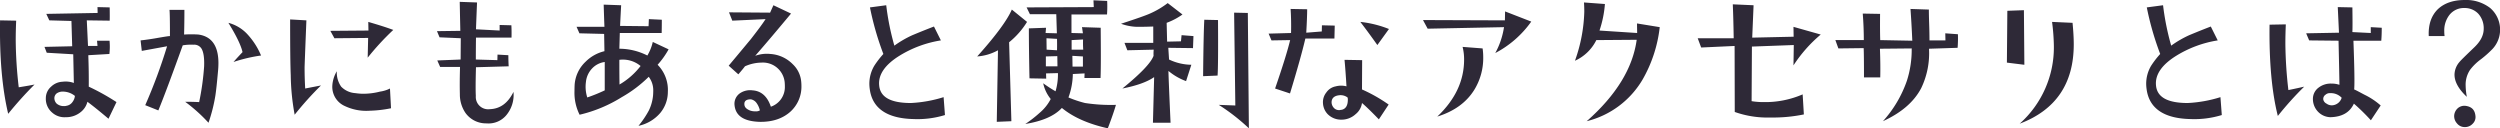
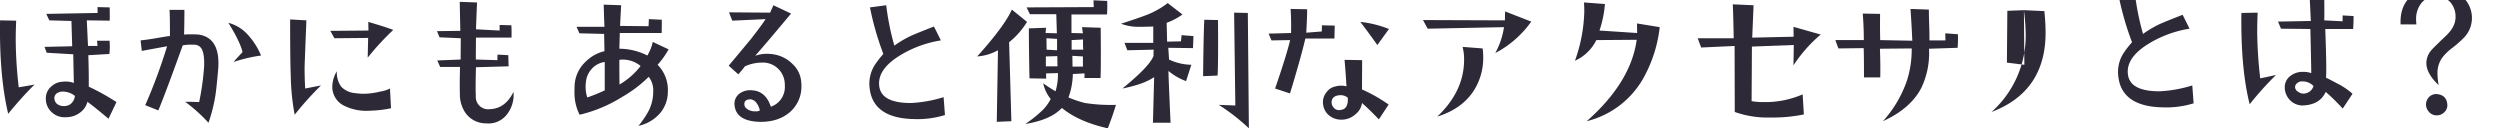
<svg xmlns="http://www.w3.org/2000/svg" width="810.59" height="41.6">
-   <path data-name="svg/05/h2-text-05_pc.svg" d="M28.779 28.1q.048-4.65-.146-10.2l6.836-.4a20.315 20.315 0 00.048-4.3h-4.052l.146 1.7h-3.076l-.391-8.3 7.422.1c.033-.5.033-2 0-4.3l-3.955-.1.049 1.9-16.65.3.976 2.1 7.178.2.244 8.2-8.984.2.732 1.9 8.594.5.195 9.3a7.62 7.62 0 00-3.613-.4 5.648 5.648 0 00-3.76 1.6 4.892 4.892 0 00-1.709 3.7 5.8 5.8 0 002.051 4.7 5.932 5.932 0 004.4 1.5 7.471 7.471 0 005.029-1.8 6.105 6.105 0 002-3.2c1.367 1 3.645 2.8 6.836 5.5l2.588-5.4a73.628 73.628 0 00-8.985-5zM23.555 33a2.924 2.924 0 01-2 1.3 2.458 2.458 0 01-.83.1 3.511 3.511 0 01-2.344-.8 2.5 2.5 0 01-.733-1.5 1.984 1.984 0 01.709-1.8 3.381 3.381 0 012.075-.6 6.249 6.249 0 013.857 1.4 3.9 3.9 0 01-.732 1.9zM6.074 28.3A139.182 139.182 0 015.098 13q0-2.85.146-6.3L.02 6.6q-.294 18 2.636 30.3a120.893 120.893 0 018.545-9.5q-1.368.3-5.127.9zm74.32-17a12.844 12.844 0 00-6.347-3.9c2.6 4.2 4.134 7.4 4.59 9.5-.652.7-1.628 1.7-2.93 3.2a50.047 50.047 0 018.935-2.1 23.492 23.492 0 00-4.248-6.7zm-9.57 9.2q0-8.4-6.494-9.3a34.826 34.826 0 00-4.639 0c.065-2.5.1-5.2.1-8h-4.834c.1.9.147 3.7.147 8.5-.489 0-1.645.2-3.467.5q-3.271.6-6.055.9l.391 3.4 8.2-1.5a172.71 172.71 0 01-7.08 19.1l4.248 1.7c1.887-4.6 4.524-11.7 7.91-21.1a15.886 15.886 0 013.467-.2 2.765 2.765 0 012.636 1.3q.976 1.65.831 5.7a84.291 84.291 0 01-1.612 11.6c-2.279-.1-3.792-.1-4.541-.1a52.714 52.714 0 017.569 6.8 52.176 52.176 0 002.246-8.9c.227-1.5.5-4 .83-7.7a26.642 26.642 0 00.146-2.7zm48.588-13.4l.049 2.8-12.354.1 1.319 2.4 10.937-.1-.146 6.4a84.581 84.581 0 018.3-9c-2.7-1-5.4-1.8-8.106-2.6zm7.031 21.6a10.318 10.318 0 01-3.222 1 22.138 22.138 0 01-5.616.7 17.541 17.541 0 01-2.343-.2 7.038 7.038 0 01-4.639-2.1 7.963 7.963 0 01-1.416-5 10.321 10.321 0 00-1.465 4.8 6.811 6.811 0 004.1 6.5 16.154 16.154 0 008.008 1.5 38.762 38.762 0 006.933-.8zm-27.49 0c-.13-2.4-.195-4.6-.195-6.8q0-.6.586-15.3l-5.274-.3c0 8.9.065 14.9.2 18.1a74.906 74.906 0 001.269 12.8 104.913 104.913 0 018.545-9.5c-.912.2-2.62.5-5.127 1zm59.818 6.7a4 4 0 01-4.492-4.3q-.145-2.55.049-9.3l10.6-.3q-.1-1.95-.1-3.6l-3.515-.2-.049 1.8-6.983-.2c0-2.3.016-4.7.049-7.1h11.524c.032-1.5.016-2.8-.049-4l-3.809-.1v1.8l-7.666-.4q.147-4.05.342-8.7l-5.615-.2c.064 3.2.129 6.4.195 9.4l-7.568.1.83 2 6.884.3-.048 6.9-7.569.3.928 2.1h6.445c-.1 3.5-.114 6.4-.048 8.9a10.586 10.586 0 001.806 6 8.174 8.174 0 006.836 3.4 7.488 7.488 0 006.372-2.6 10.231 10.231 0 002.368-7.6c-1.823 3.7-4.394 5.5-7.715 5.6zm52.885-21.8a15.156 15.156 0 01-1.757 4.4 20.228 20.228 0 00-9.083-2.2l.147-5.1h13.574c.032-1.4.049-2.8.049-4.3l-4.2-.2-.1 2.3-9.228-.1c.129-2.8.244-5 .341-6.7l-5.664-.2q.147 4.8.245 7.2h-9.034l.928 2.1 8.008.2c.032 1.7.065 3.6.1 5.6a12.815 12.815 0 00-6.1 3.4 11.311 11.311 0 00-3.565 7.5c-.032.7-.048 1.4-.048 2a15.888 15.888 0 001.66 7.7 45.251 45.251 0 0013.672-5.7 41.307 41.307 0 008.74-6.6 7.177 7.177 0 011.465 4.6c0 .3-.017.8-.049 1.3a14.035 14.035 0 01-1.367 5 30.551 30.551 0 01-3.369 5 12.757 12.757 0 007.08-4.2 10.72 10.72 0 002.441-6.8 11.61 11.61 0 00-3.32-8.8 27.076 27.076 0 003.564-5zm-10.791 13.8a544.9 544.9 0 01-.049-8 8.949 8.949 0 016.885 2 23.552 23.552 0 01-6.836 6zm-10.449 4.2a11.347 11.347 0 01-.439-5 7.382 7.382 0 012-4.4 6.822 6.822 0 014.1-2.1v9.2a54.385 54.385 0 01-5.664 2.3zm66.606-10.8a11.185 11.185 0 00-7.227-3.3 10.949 10.949 0 00-4.932.6c3.581-4.1 7.454-8.7 11.621-13.7l-5.713-2.7-1.074 2.4-13.33-.1 1.074 2.7 10.791-.5c-1.171 1.8-2.767 3.9-4.785 6.5-1.009 1.2-3.4 4.1-7.178 8.6l3.126 2.8c1.138-1.3 1.855-2.2 2.148-2.6a13.433 13.433 0 015.322-1.2 7.093 7.093 0 017.569 6.5q.048.6.048 1.2a6.743 6.743 0 01-4.541 6.6c-1.107-3.3-3.076-5.1-5.908-5.3a5.872 5.872 0 00-4.2 1 4.146 4.146 0 00-1.66 3.9c.39 3.4 3.043 5.1 7.959 5.3q6.3.15 10.156-3.3a10.947 10.947 0 003.565-8.4 14.552 14.552 0 00-.1-1.6 8.8 8.8 0 00-2.734-5.4zm-12.11 15.3a4.776 4.776 0 01-1.806-.3c-1.172-.5-1.758-1.1-1.758-2.1s.7-1.5 2.1-1.5a2.928 2.928 0 011.856 1.2 6.527 6.527 0 011.074 2.4 2.546 2.546 0 01-1.465.3zm61.039-4.6a42.165 42.165 0 01-10.6 1.9c-6.576 0-10.01-1.9-10.3-5.8-.293-3.4 1.887-6.6 6.543-9.5a36.388 36.388 0 0113.476-5l-2.246-4.5c-3.906 1.5-6.234 2.5-6.982 2.8a33.645 33.645 0 00-5.86 3.4 83.579 83.579 0 01-2.636-13.1l-5.274.7a94.168 94.168 0 004.346 15.1 29.817 29.817 0 00-2.93 3.8 11.391 11.391 0 00-1.611 5.9 13.418 13.418 0 00.146 1.8c.846 6.1 5.55 9.4 14.112 9.6a30.319 30.319 0 0010.254-1.3zm45.854 1.9a35.985 35.985 0 01-5.371-1.8 22.984 22.984 0 001.416-7.6l3.808-.2-.049 1.5h5.225c.065-1.4.1-3.9.1-7.2 0-2.5-.017-5.6-.049-9.1l-6.055-.2.293 2-3.711-.1v-6h11.523a38.247 38.247 0 00.05-4.4l-4.444-.2.1 2.2-21.778.1 1.075 2.2h8.545l.195 6.2-3.662-.1.146-1.7-5.566.2q0 6.6.2 16.2l5.42.1-.049-1.7 3.857-.1a19.4 19.4 0 01-.781 5.9 43.99 43.99 0 01-4-2.6 11.887 11.887 0 002.442 5.1 14.65 14.65 0 01-3.614 4.5 38.781 38.781 0 01-4.638 3.6c5.5-.9 9.456-2.6 11.865-5.2q5.467 4.5 14.893 6.6c1.269-3.3 2.148-5.9 2.636-7.6a54.859 54.859 0 01-10.009-.6zm-4.346-17.3V13l3.711-.2a31.693 31.693 0 00.049 3.3h-3.76zm.293 5.5l-.049-3.5 3.418.2v3.3h-3.369zm-8.4-5.5l-.049-3.7 3.418.2c.032 1.4.032 2.6 0 3.7zm-.245 5.4v-3.2l3.711-.1.049 3.3h-3.76zM328.072 3.1c-1.465 3.4-5.208 8.5-11.23 15.2a16.171 16.171 0 006.738-2l-.391 23.2 4.737-.2-.733-25.6a26.076 26.076 0 005.811-6.6zm76.518 1.1l-4.444-.1.391 30.1-5.371-.2a64.619 64.619 0 019.766 7.6zm-14.112 2.2q-.245 4.2-.39 18.3l4.687-.2q.245-2.85.147-18zm-7.373 5l-.195 2-4.492.1-.147-6.1a21.754 21.754 0 005.127-2.7L378.613 1a27.84 27.84 0 01-5.761 3.4q-2 .9-9.376 3.3a16.472 16.472 0 005.176 1c.716 0 2.474 0 5.274-.1v5.3H364.6l.927 2.4 8.545-.2a14.973 14.973 0 00-.049 2c-.847 2.3-4.216 5.8-10.107 10.6 4.557-.9 7.991-2.1 10.3-3.7l-.391 14.8h5.713q-.684-15.15-.684-16.8a19.077 19.077 0 005.713 3.3l1.709-5.3a17.315 17.315 0 01-7.226-1.7l-.245-3.8 8.008.1.147-3.9zm57.963-4.3q2.538 3.3 5.518 7.5l3.76-5.2a35.15 35.15 0 00-9.278-2.3zm.537 21.9l.049-9.5-5.713-.1c.228 2.4.44 5.3.635 8.6a6.675 6.675 0 00-3.467 0 4.734 4.734 0 00-3.076 2 4.975 4.975 0 00-1.074 3.5 5.525 5.525 0 001.513 3.5 6.125 6.125 0 004.444 1.8 6.73 6.73 0 004.639-1.8 5.573 5.573 0 002.05-3.6c.847.7 2.669 2.4 5.469 5.3l3.174-4.8a50.846 50.846 0 00-8.643-4.9zm-4.59 3.3q0 2.85-2 3.3c-.261 0-.521.1-.782.1a2.255 2.255 0 01-1.9-.9 2.7 2.7 0 01-.586-1.6c0-1.3.782-2.1 2.344-2.3a3.8 3.8 0 012.832.7 2.127 2.127 0 01.1.7zm-8.4-24.1l-.049 2-5.029.4c.195-3.4.293-6 .293-7.6l-5.371-.1c.162 2.4.211 5.1.146 7.8l-7.275.2.928 2.2 6.054-.1c-.814 3.4-2.441 8.6-4.882 15.7l4.834 1.6c2.343-7.7 4-13.6 4.98-17.8h9.424l.1-4.2zm59.379-4.5l-.049 2.9-26.562-.1 1.513 2.8 24.756-.5a25.155 25.155 0 01-2.832 8.4A33.089 33.089 0 00496.49 7zm-13.77 11.5a16.411 16.411 0 01.489 4.1c0 6.9-2.9 13-8.692 18.5q8.2-2.55 12.012-8.7a19.635 19.635 0 002.881-10.6 19.375 19.375 0 00-.2-2.8zm56.547-7.6l.049 3.1-12.207-.8a35 35 0 001.758-8.6l-6.787-.5q.1 1.5.1 3a50.749 50.749 0 01-3.028 15.9 14.283 14.283 0 006.934-6.7l13.086-.1q-1.9 13.8-16.211 26.4a29.1 29.1 0 0018.115-13.5 43.918 43.918 0 005.566-17zm50.737 1.1l.048 3.2-13.427.3.439-10.5-6.738-.3c.13 3.1.227 6.7.293 11h-11.67l1.123 3 10.84-.5.049 21.4a31.646 31.646 0 0011.621 1.8 49.494 49.494 0 0010.791-1l-.391-6.5a30.492 30.492 0 01-12.744 2.5 22.657 22.657 0 01-3.808-.3l.1-17.7 13.575-.5-.1 6.6a45.364 45.364 0 018.838-10zm49.222 2.1l.049 2.3h-5.176c0-1.6-.032-3.4-.1-5.3-.066-2-.1-3.6-.1-4.7l-5.957-.2c.227 3.1.423 6.5.586 10.3l-10.4-.2c-.066-1.9-.082-4.8-.049-8.5l-5.616-.1c.228 2.9.342 5.7.342 8.6h-9.219l.976 2.7 8.2-.1c.064 1.5.1 4.6.1 9.5h5.274q.1-3.9-.1-9.3l10.3-.1a32.859 32.859 0 01-1.563 10.5 38.183 38.183 0 01-7.764 13.1c5.892-2.7 10.026-6.2 12.4-10.7a26.04 26.04 0 002.539-12.8l9.277-.3a38.678 38.678 0 00.1-4.4zm25.492-7.5l-5.371.2-.146 16.8 5.664.7zm9.131 3.8a67.081 67.081 0 01.586 7.9 33.128 33.128 0 01-11.084 25.1c11.686-4.4 17.53-13 17.53-25.7 0-2-.131-4.3-.391-7zm54.594 24.4a42.164 42.164 0 01-10.6 1.9c-6.575 0-10.009-1.9-10.3-5.8-.293-3.4 1.887-6.6 6.543-9.5a36.388 36.388 0 0113.476-5l-2.246-4.5c-3.906 1.5-6.234 2.5-6.982 2.8a33.645 33.645 0 00-5.86 3.4 83.579 83.579 0 01-2.636-13.1l-5.274.7a94.168 94.168 0 004.346 15.1 29.817 29.817 0 00-2.93 3.8 11.391 11.391 0 00-1.611 5.9 13.418 13.418 0 00.146 1.8c.846 6.1 5.55 9.4 14.112 9.6a30.319 30.319 0 0010.254-1.3zm48.739-22.7v1.9l-5.96-.3c.06-1.3.06-3.9 0-8l-4.74-.1.39 8.3-10.642.2.977 2.3 9.525.1c.16 7 .26 11.8.29 14.3a7.894 7.894 0 00-2.59-.4 6.452 6.452 0 00-4.15 1.3 4.518 4.518 0 00-1.85 3.4 5.953 5.953 0 001.36 4.1 5.751 5.751 0 004.3 2.1c3.74-.1 6.28-1.5 7.62-4.4a65.933 65.933 0 015.51 5.4l3.18-4.8a23.278 23.278 0 00-5.28-3.5c-1.69-.9-2.8-1.5-3.32-1.7.17-1.6.09-6.8-.24-15.8h9.03q.15-1.8.15-4.2zm-12.11 25.3a2.874 2.874 0 01-2.23-.5 1.935 1.935 0 01-1.05-1.3 1.633 1.633 0 01.74-1.6 2.028 2.028 0 011.51-.5 4.847 4.847 0 013.71 1.5 3.444 3.444 0 01-2.68 2.4zm-14.6-4.9a140.057 140.057 0 01-.977-15q0-3 .146-6.3l-5.273.1c-.163 12 .733 21.9 2.685 29.6a105.065 105.065 0 018.545-9.5c-.911.2-2.62.6-5.126 1.1zm65.433-26.6a12.716 12.716 0 00-8.2-2.6q-5.625 0-8.79 3-3.18 3.15-2.93 8.7h5.13a13.444 13.444 0 01-.1-1.6 8.183 8.183 0 011.71-5.3 5.948 5.948 0 014.83-2.2 6.037 6.037 0 014.54 1.9 7.021 7.021 0 011.71 4.8c0 2.2-1.07 4.2-3.22 6.2-2.7 2.6-4.25 4.1-4.64 4.6a6.442 6.442 0 00-1.61 4.1q0 3.45 4 7.2a21.289 21.289 0 01-.39-3.8 8.569 8.569 0 011.47-5 16.824 16.824 0 013.51-3.4 34.589 34.589 0 003.71-3.3 9.118 9.118 0 002.44-5.4 9.27 9.27 0 00-3.17-7.9zm-8.2 31.7a3.262 3.262 0 00-2.32.8 3.543 3.543 0 00-1.15 2.3 3.464 3.464 0 00.9 2.6 3.149 3.149 0 002.42 1.2 3.389 3.389 0 002.69-1.1 2.977 2.977 0 00.87-2.6c-.22-2-1.36-3-3.41-3.2z" fill="#2e2937" fill-rule="evenodd" />
+   <path data-name="svg/05/h2-text-05_pc.svg" d="M28.779 28.1q.048-4.65-.146-10.2l6.836-.4a20.315 20.315 0 00.048-4.3h-4.052l.146 1.7h-3.076l-.391-8.3 7.422.1c.033-.5.033-2 0-4.3l-3.955-.1.049 1.9-16.65.3.976 2.1 7.178.2.244 8.2-8.984.2.732 1.9 8.594.5.195 9.3a7.62 7.62 0 00-3.613-.4 5.648 5.648 0 00-3.76 1.6 4.892 4.892 0 00-1.709 3.7 5.8 5.8 0 002.051 4.7 5.932 5.932 0 004.4 1.5 7.471 7.471 0 005.029-1.8 6.105 6.105 0 002-3.2c1.367 1 3.645 2.8 6.836 5.5l2.588-5.4a73.628 73.628 0 00-8.985-5zM23.555 33a2.924 2.924 0 01-2 1.3 2.458 2.458 0 01-.83.1 3.511 3.511 0 01-2.344-.8 2.5 2.5 0 01-.733-1.5 1.984 1.984 0 01.709-1.8 3.381 3.381 0 012.075-.6 6.249 6.249 0 013.857 1.4 3.9 3.9 0 01-.732 1.9zM6.074 28.3A139.182 139.182 0 015.098 13q0-2.85.146-6.3L.02 6.6q-.294 18 2.636 30.3a120.893 120.893 0 018.545-9.5q-1.368.3-5.127.9zm74.32-17a12.844 12.844 0 00-6.347-3.9c2.6 4.2 4.134 7.4 4.59 9.5-.652.7-1.628 1.7-2.93 3.2a50.047 50.047 0 018.935-2.1 23.492 23.492 0 00-4.248-6.7zm-9.57 9.2q0-8.4-6.494-9.3a34.826 34.826 0 00-4.639 0c.065-2.5.1-5.2.1-8h-4.834c.1.9.147 3.7.147 8.5-.489 0-1.645.2-3.467.5q-3.271.6-6.055.9l.391 3.4 8.2-1.5a172.71 172.71 0 01-7.08 19.1l4.248 1.7c1.887-4.6 4.524-11.7 7.91-21.1a15.886 15.886 0 013.467-.2 2.765 2.765 0 012.636 1.3q.976 1.65.831 5.7a84.291 84.291 0 01-1.612 11.6c-2.279-.1-3.792-.1-4.541-.1a52.714 52.714 0 017.569 6.8 52.176 52.176 0 002.246-8.9c.227-1.5.5-4 .83-7.7a26.642 26.642 0 00.146-2.7zm48.588-13.4l.049 2.8-12.354.1 1.319 2.4 10.937-.1-.146 6.4a84.581 84.581 0 018.3-9c-2.7-1-5.4-1.8-8.106-2.6zm7.031 21.6a10.318 10.318 0 01-3.222 1 22.138 22.138 0 01-5.616.7 17.541 17.541 0 01-2.343-.2 7.038 7.038 0 01-4.639-2.1 7.963 7.963 0 01-1.416-5 10.321 10.321 0 00-1.465 4.8 6.811 6.811 0 004.1 6.5 16.154 16.154 0 008.008 1.5 38.762 38.762 0 006.933-.8zm-27.49 0c-.13-2.4-.195-4.6-.195-6.8q0-.6.586-15.3l-5.274-.3c0 8.9.065 14.9.2 18.1a74.906 74.906 0 001.269 12.8 104.913 104.913 0 018.545-9.5c-.912.2-2.62.5-5.127 1zm59.818 6.7a4 4 0 01-4.492-4.3q-.145-2.55.049-9.3l10.6-.3q-.1-1.95-.1-3.6l-3.515-.2-.049 1.8-6.983-.2c0-2.3.016-4.7.049-7.1h11.524c.032-1.5.016-2.8-.049-4l-3.809-.1v1.8l-7.666-.4q.147-4.05.342-8.7l-5.615-.2c.064 3.2.129 6.4.195 9.4l-7.568.1.83 2 6.884.3-.048 6.9-7.569.3.928 2.1h6.445c-.1 3.5-.114 6.4-.048 8.9a10.586 10.586 0 001.806 6 8.174 8.174 0 006.836 3.4 7.488 7.488 0 006.372-2.6 10.231 10.231 0 002.368-7.6c-1.823 3.7-4.394 5.5-7.715 5.6zm52.885-21.8a15.156 15.156 0 01-1.757 4.4 20.228 20.228 0 00-9.083-2.2l.147-5.1h13.574c.032-1.4.049-2.8.049-4.3l-4.2-.2-.1 2.3-9.228-.1c.129-2.8.244-5 .341-6.7l-5.664-.2q.147 4.8.245 7.2h-9.034l.928 2.1 8.008.2c.032 1.7.065 3.6.1 5.6a12.815 12.815 0 00-6.1 3.4 11.311 11.311 0 00-3.565 7.5c-.032.7-.048 1.4-.048 2a15.888 15.888 0 001.66 7.7 45.251 45.251 0 0013.672-5.7 41.307 41.307 0 008.74-6.6 7.177 7.177 0 011.465 4.6c0 .3-.017.8-.049 1.3a14.035 14.035 0 01-1.367 5 30.551 30.551 0 01-3.369 5 12.757 12.757 0 007.08-4.2 10.72 10.72 0 002.441-6.8 11.61 11.61 0 00-3.32-8.8 27.076 27.076 0 003.564-5zm-10.791 13.8a544.9 544.9 0 01-.049-8 8.949 8.949 0 016.885 2 23.552 23.552 0 01-6.836 6zm-10.449 4.2a11.347 11.347 0 01-.439-5 7.382 7.382 0 012-4.4 6.822 6.822 0 014.1-2.1v9.2a54.385 54.385 0 01-5.664 2.3zm66.606-10.8a11.185 11.185 0 00-7.227-3.3 10.949 10.949 0 00-4.932.6c3.581-4.1 7.454-8.7 11.621-13.7l-5.713-2.7-1.074 2.4-13.33-.1 1.074 2.7 10.791-.5c-1.171 1.8-2.767 3.9-4.785 6.5-1.009 1.2-3.4 4.1-7.178 8.6l3.126 2.8c1.138-1.3 1.855-2.2 2.148-2.6a13.433 13.433 0 015.322-1.2 7.093 7.093 0 017.569 6.5q.048.6.048 1.2a6.743 6.743 0 01-4.541 6.6c-1.107-3.3-3.076-5.1-5.908-5.3a5.872 5.872 0 00-4.2 1 4.146 4.146 0 00-1.66 3.9c.39 3.4 3.043 5.1 7.959 5.3q6.3.15 10.156-3.3a10.947 10.947 0 003.565-8.4 14.552 14.552 0 00-.1-1.6 8.8 8.8 0 00-2.734-5.4zm-12.11 15.3a4.776 4.776 0 01-1.806-.3c-1.172-.5-1.758-1.1-1.758-2.1s.7-1.5 2.1-1.5a2.928 2.928 0 011.856 1.2 6.527 6.527 0 011.074 2.4 2.546 2.546 0 01-1.465.3zm61.039-4.6a42.165 42.165 0 01-10.6 1.9c-6.576 0-10.01-1.9-10.3-5.8-.293-3.4 1.887-6.6 6.543-9.5a36.388 36.388 0 0113.476-5l-2.246-4.5c-3.906 1.5-6.234 2.5-6.982 2.8a33.645 33.645 0 00-5.86 3.4 83.579 83.579 0 01-2.636-13.1l-5.274.7a94.168 94.168 0 004.346 15.1 29.817 29.817 0 00-2.93 3.8 11.391 11.391 0 00-1.611 5.9 13.418 13.418 0 00.146 1.8c.846 6.1 5.55 9.4 14.112 9.6a30.319 30.319 0 0010.254-1.3zm45.854 1.9a35.985 35.985 0 01-5.371-1.8 22.984 22.984 0 001.416-7.6l3.808-.2-.049 1.5h5.225c.065-1.4.1-3.9.1-7.2 0-2.5-.017-5.6-.049-9.1l-6.055-.2.293 2-3.711-.1v-6h11.523a38.247 38.247 0 00.05-4.4l-4.444-.2.1 2.2-21.778.1 1.075 2.2h8.545l.195 6.2-3.662-.1.146-1.7-5.566.2q0 6.6.2 16.2l5.42.1-.049-1.7 3.857-.1a19.4 19.4 0 01-.781 5.9 43.99 43.99 0 01-4-2.6 11.887 11.887 0 002.442 5.1 14.65 14.65 0 01-3.614 4.5 38.781 38.781 0 01-4.638 3.6c5.5-.9 9.456-2.6 11.865-5.2q5.467 4.5 14.893 6.6c1.269-3.3 2.148-5.9 2.636-7.6a54.859 54.859 0 01-10.009-.6zm-4.346-17.3V13l3.711-.2a31.693 31.693 0 00.049 3.3h-3.76zm.293 5.5l-.049-3.5 3.418.2v3.3h-3.369zm-8.4-5.5l-.049-3.7 3.418.2c.032 1.4.032 2.6 0 3.7zm-.245 5.4v-3.2l3.711-.1.049 3.3h-3.76zM328.072 3.1c-1.465 3.4-5.208 8.5-11.23 15.2a16.171 16.171 0 006.738-2l-.391 23.2 4.737-.2-.733-25.6a26.076 26.076 0 005.811-6.6zm76.518 1.1l-4.444-.1.391 30.1-5.371-.2a64.619 64.619 0 019.766 7.6zm-14.112 2.2q-.245 4.2-.39 18.3l4.687-.2q.245-2.85.147-18zm-7.373 5l-.195 2-4.492.1-.147-6.1a21.754 21.754 0 005.127-2.7L378.613 1a27.84 27.84 0 01-5.761 3.4q-2 .9-9.376 3.3a16.472 16.472 0 005.176 1c.716 0 2.474 0 5.274-.1v5.3H364.6l.927 2.4 8.545-.2a14.973 14.973 0 00-.049 2c-.847 2.3-4.216 5.8-10.107 10.6 4.557-.9 7.991-2.1 10.3-3.7l-.391 14.8h5.713q-.684-15.15-.684-16.8a19.077 19.077 0 005.713 3.3l1.709-5.3a17.315 17.315 0 01-7.226-1.7l-.245-3.8 8.008.1.147-3.9zm57.963-4.3q2.538 3.3 5.518 7.5l3.76-5.2a35.15 35.15 0 00-9.278-2.3zm.537 21.9l.049-9.5-5.713-.1c.228 2.4.44 5.3.635 8.6a6.675 6.675 0 00-3.467 0 4.734 4.734 0 00-3.076 2 4.975 4.975 0 00-1.074 3.5 5.525 5.525 0 001.513 3.5 6.125 6.125 0 004.444 1.8 6.73 6.73 0 004.639-1.8 5.573 5.573 0 002.05-3.6c.847.7 2.669 2.4 5.469 5.3l3.174-4.8a50.846 50.846 0 00-8.643-4.9zm-4.59 3.3q0 2.85-2 3.3c-.261 0-.521.1-.782.1a2.255 2.255 0 01-1.9-.9 2.7 2.7 0 01-.586-1.6c0-1.3.782-2.1 2.344-2.3a3.8 3.8 0 012.832.7 2.127 2.127 0 01.1.7zm-8.4-24.1l-.049 2-5.029.4c.195-3.4.293-6 .293-7.6l-5.371-.1c.162 2.4.211 5.1.146 7.8l-7.275.2.928 2.2 6.054-.1c-.814 3.4-2.441 8.6-4.882 15.7l4.834 1.6c2.343-7.7 4-13.6 4.98-17.8h9.424l.1-4.2zm59.379-4.5l-.049 2.9-26.562-.1 1.513 2.8 24.756-.5a25.155 25.155 0 01-2.832 8.4A33.089 33.089 0 00496.49 7zm-13.77 11.5a16.411 16.411 0 01.489 4.1c0 6.9-2.9 13-8.692 18.5q8.2-2.55 12.012-8.7a19.635 19.635 0 002.881-10.6 19.375 19.375 0 00-.2-2.8zm56.547-7.6l.049 3.1-12.207-.8a35 35 0 001.758-8.6l-6.787-.5q.1 1.5.1 3a50.749 50.749 0 01-3.028 15.9 14.283 14.283 0 006.934-6.7l13.086-.1q-1.9 13.8-16.211 26.4a29.1 29.1 0 0018.115-13.5 43.918 43.918 0 005.566-17zm50.737 1.1l.048 3.2-13.427.3.439-10.5-6.738-.3c.13 3.1.227 6.7.293 11h-11.67l1.123 3 10.84-.5.049 21.4a31.646 31.646 0 0011.621 1.8 49.494 49.494 0 0010.791-1l-.391-6.5a30.492 30.492 0 01-12.744 2.5 22.657 22.657 0 01-3.808-.3l.1-17.7 13.575-.5-.1 6.6a45.364 45.364 0 018.838-10zm49.222 2.1l.049 2.3h-5.176c0-1.6-.032-3.4-.1-5.3-.066-2-.1-3.6-.1-4.7l-5.957-.2c.227 3.1.423 6.5.586 10.3l-10.4-.2c-.066-1.9-.082-4.8-.049-8.5l-5.616-.1c.228 2.9.342 5.7.342 8.6h-9.219l.976 2.7 8.2-.1c.064 1.5.1 4.6.1 9.5h5.274q.1-3.9-.1-9.3l10.3-.1a32.859 32.859 0 01-1.563 10.5 38.183 38.183 0 01-7.764 13.1c5.892-2.7 10.026-6.2 12.4-10.7a26.04 26.04 0 002.539-12.8l9.277-.3a38.678 38.678 0 00.1-4.4zm25.492-7.5l-5.371.2-.146 16.8 5.664.7za67.081 67.081 0 01.586 7.9 33.128 33.128 0 01-11.084 25.1c11.686-4.4 17.53-13 17.53-25.7 0-2-.131-4.3-.391-7zm54.594 24.4a42.164 42.164 0 01-10.6 1.9c-6.575 0-10.009-1.9-10.3-5.8-.293-3.4 1.887-6.6 6.543-9.5a36.388 36.388 0 0113.476-5l-2.246-4.5c-3.906 1.5-6.234 2.5-6.982 2.8a33.645 33.645 0 00-5.86 3.4 83.579 83.579 0 01-2.636-13.1l-5.274.7a94.168 94.168 0 004.346 15.1 29.817 29.817 0 00-2.93 3.8 11.391 11.391 0 00-1.611 5.9 13.418 13.418 0 00.146 1.8c.846 6.1 5.55 9.4 14.112 9.6a30.319 30.319 0 0010.254-1.3zm48.739-22.7v1.9l-5.96-.3c.06-1.3.06-3.9 0-8l-4.74-.1.39 8.3-10.642.2.977 2.3 9.525.1c.16 7 .26 11.8.29 14.3a7.894 7.894 0 00-2.59-.4 6.452 6.452 0 00-4.15 1.3 4.518 4.518 0 00-1.85 3.4 5.953 5.953 0 001.36 4.1 5.751 5.751 0 004.3 2.1c3.74-.1 6.28-1.5 7.62-4.4a65.933 65.933 0 015.51 5.4l3.18-4.8a23.278 23.278 0 00-5.28-3.5c-1.69-.9-2.8-1.5-3.32-1.7.17-1.6.09-6.8-.24-15.8h9.03q.15-1.8.15-4.2zm-12.11 25.3a2.874 2.874 0 01-2.23-.5 1.935 1.935 0 01-1.05-1.3 1.633 1.633 0 01.74-1.6 2.028 2.028 0 011.51-.5 4.847 4.847 0 013.71 1.5 3.444 3.444 0 01-2.68 2.4zm-14.6-4.9a140.057 140.057 0 01-.977-15q0-3 .146-6.3l-5.273.1c-.163 12 .733 21.9 2.685 29.6a105.065 105.065 0 018.545-9.5c-.911.2-2.62.6-5.126 1.1zm65.433-26.6a12.716 12.716 0 00-8.2-2.6q-5.625 0-8.79 3-3.18 3.15-2.93 8.7h5.13a13.444 13.444 0 01-.1-1.6 8.183 8.183 0 011.71-5.3 5.948 5.948 0 014.83-2.2 6.037 6.037 0 014.54 1.9 7.021 7.021 0 011.71 4.8c0 2.2-1.07 4.2-3.22 6.2-2.7 2.6-4.25 4.1-4.64 4.6a6.442 6.442 0 00-1.61 4.1q0 3.45 4 7.2a21.289 21.289 0 01-.39-3.8 8.569 8.569 0 011.47-5 16.824 16.824 0 013.51-3.4 34.589 34.589 0 003.71-3.3 9.118 9.118 0 002.44-5.4 9.27 9.27 0 00-3.17-7.9zm-8.2 31.7a3.262 3.262 0 00-2.32.8 3.543 3.543 0 00-1.15 2.3 3.464 3.464 0 00.9 2.6 3.149 3.149 0 002.42 1.2 3.389 3.389 0 002.69-1.1 2.977 2.977 0 00.87-2.6c-.22-2-1.36-3-3.41-3.2z" fill="#2e2937" fill-rule="evenodd" />
</svg>